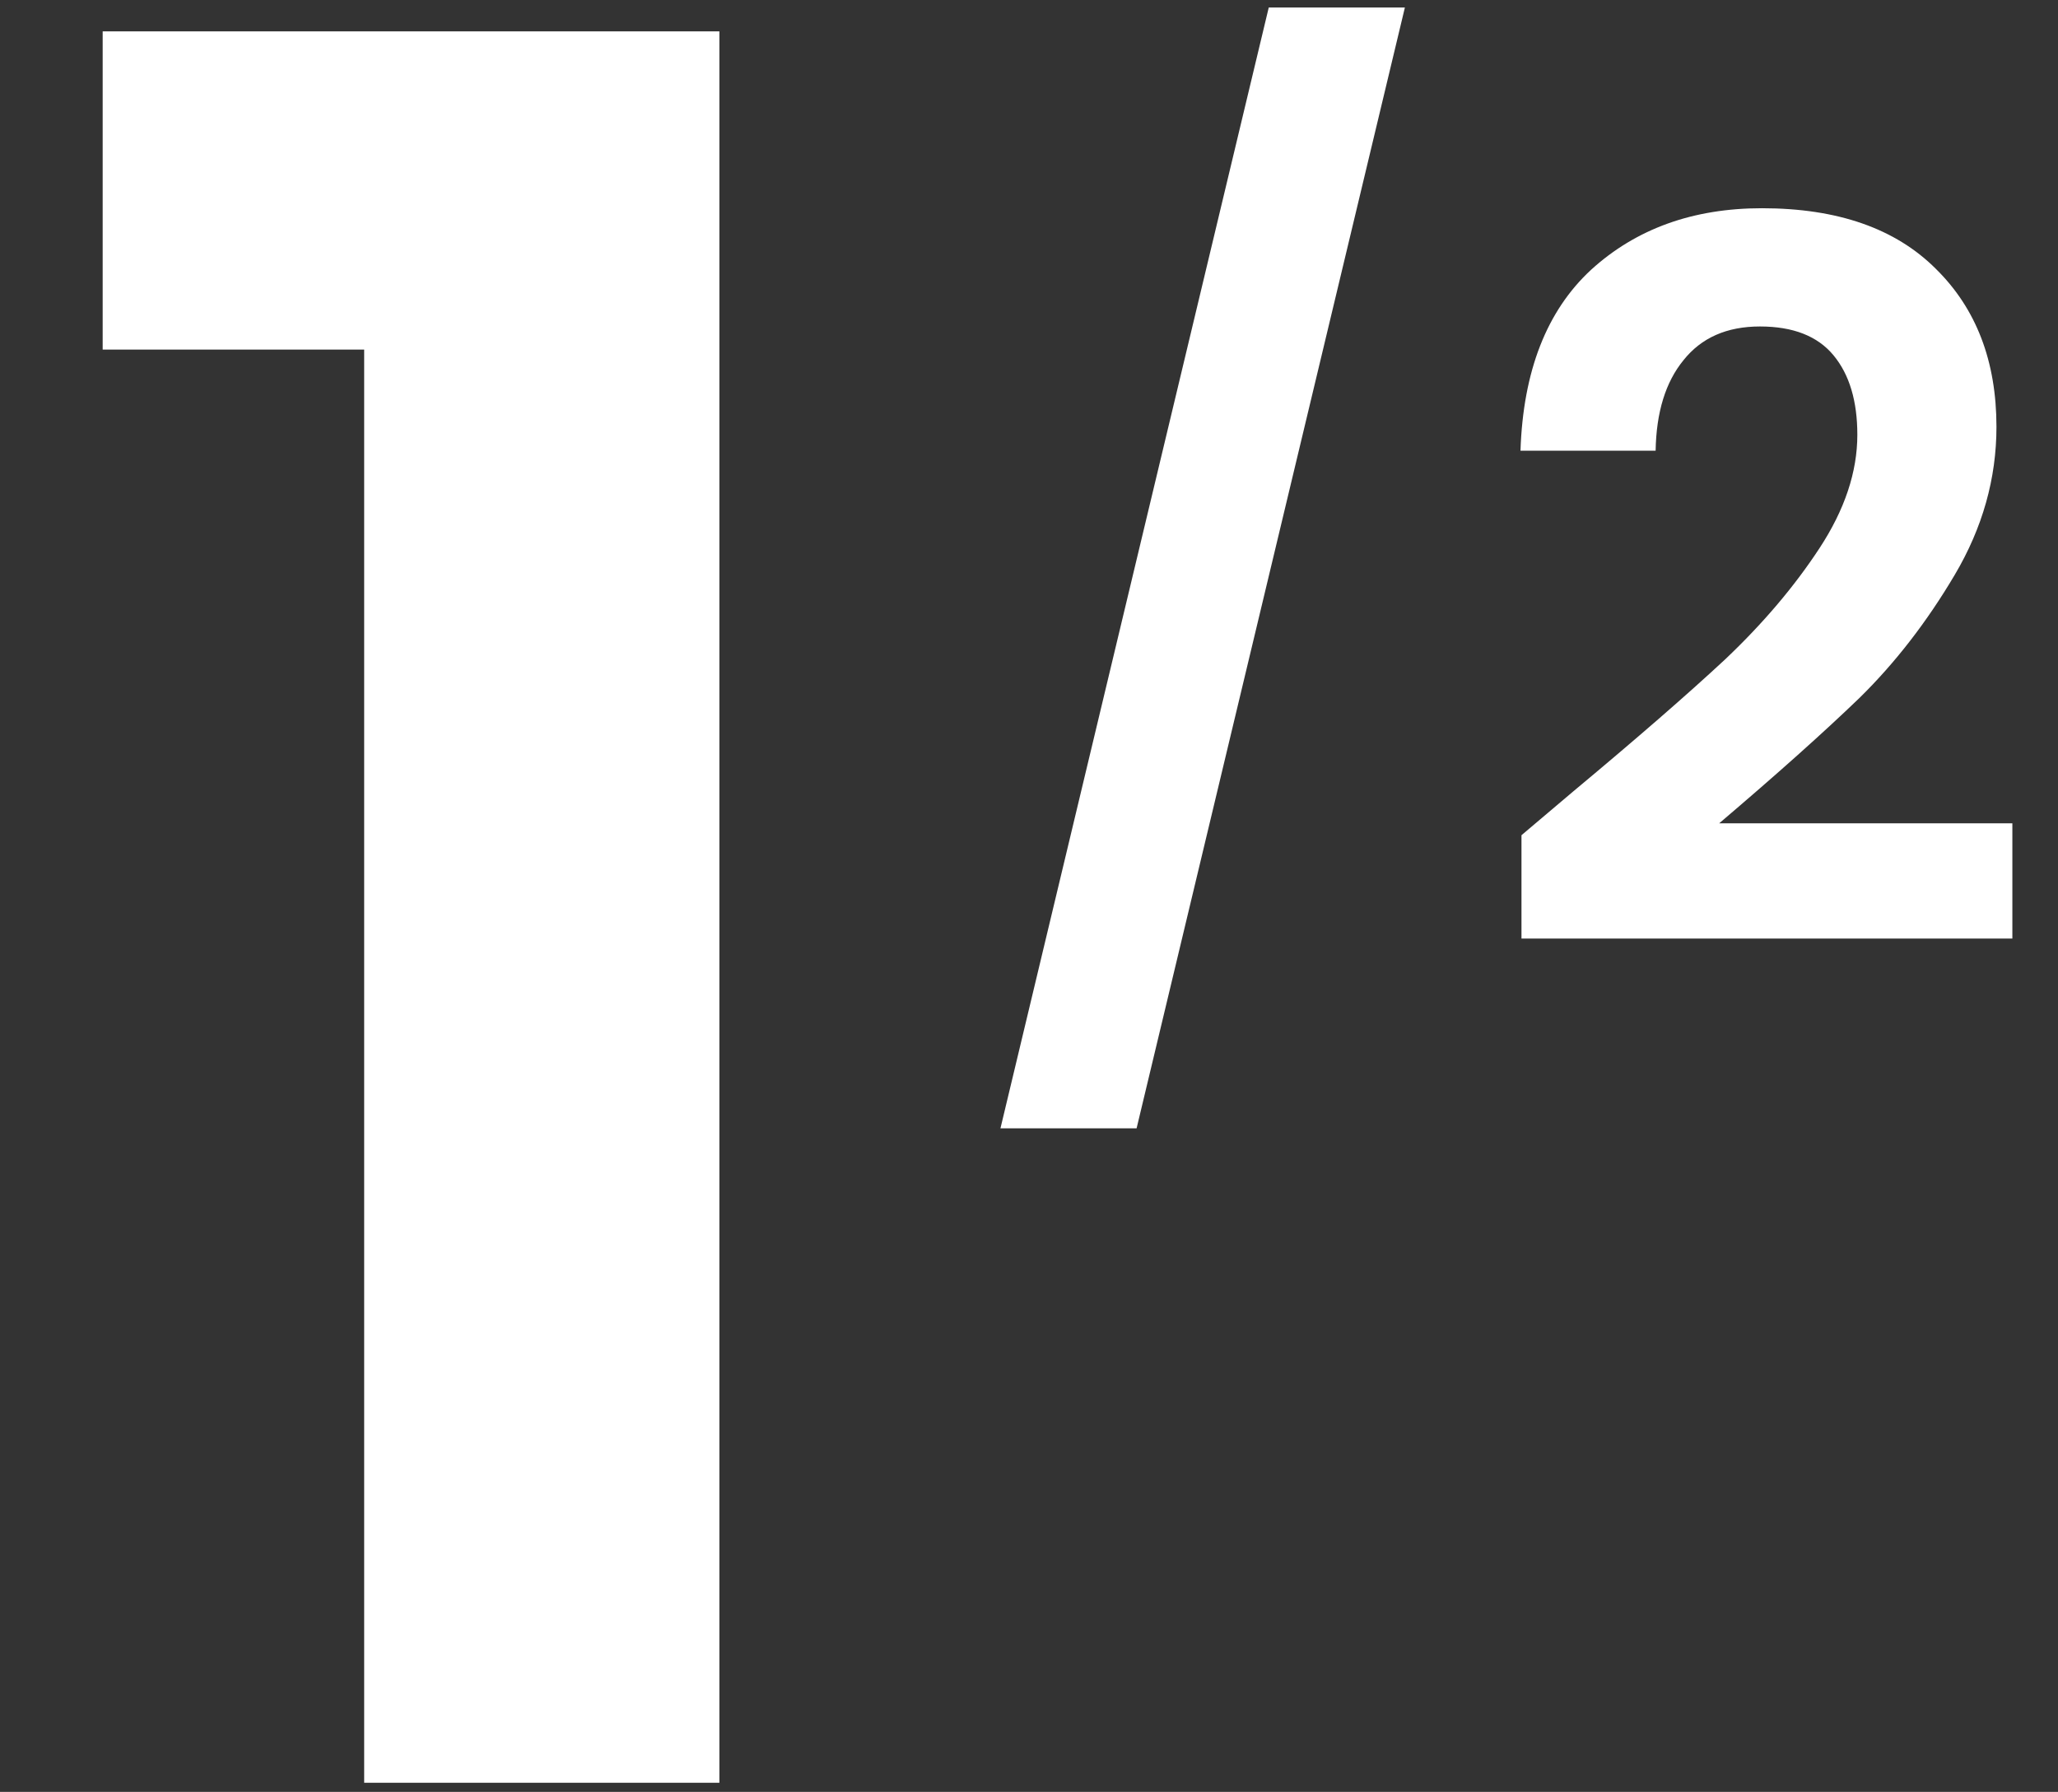
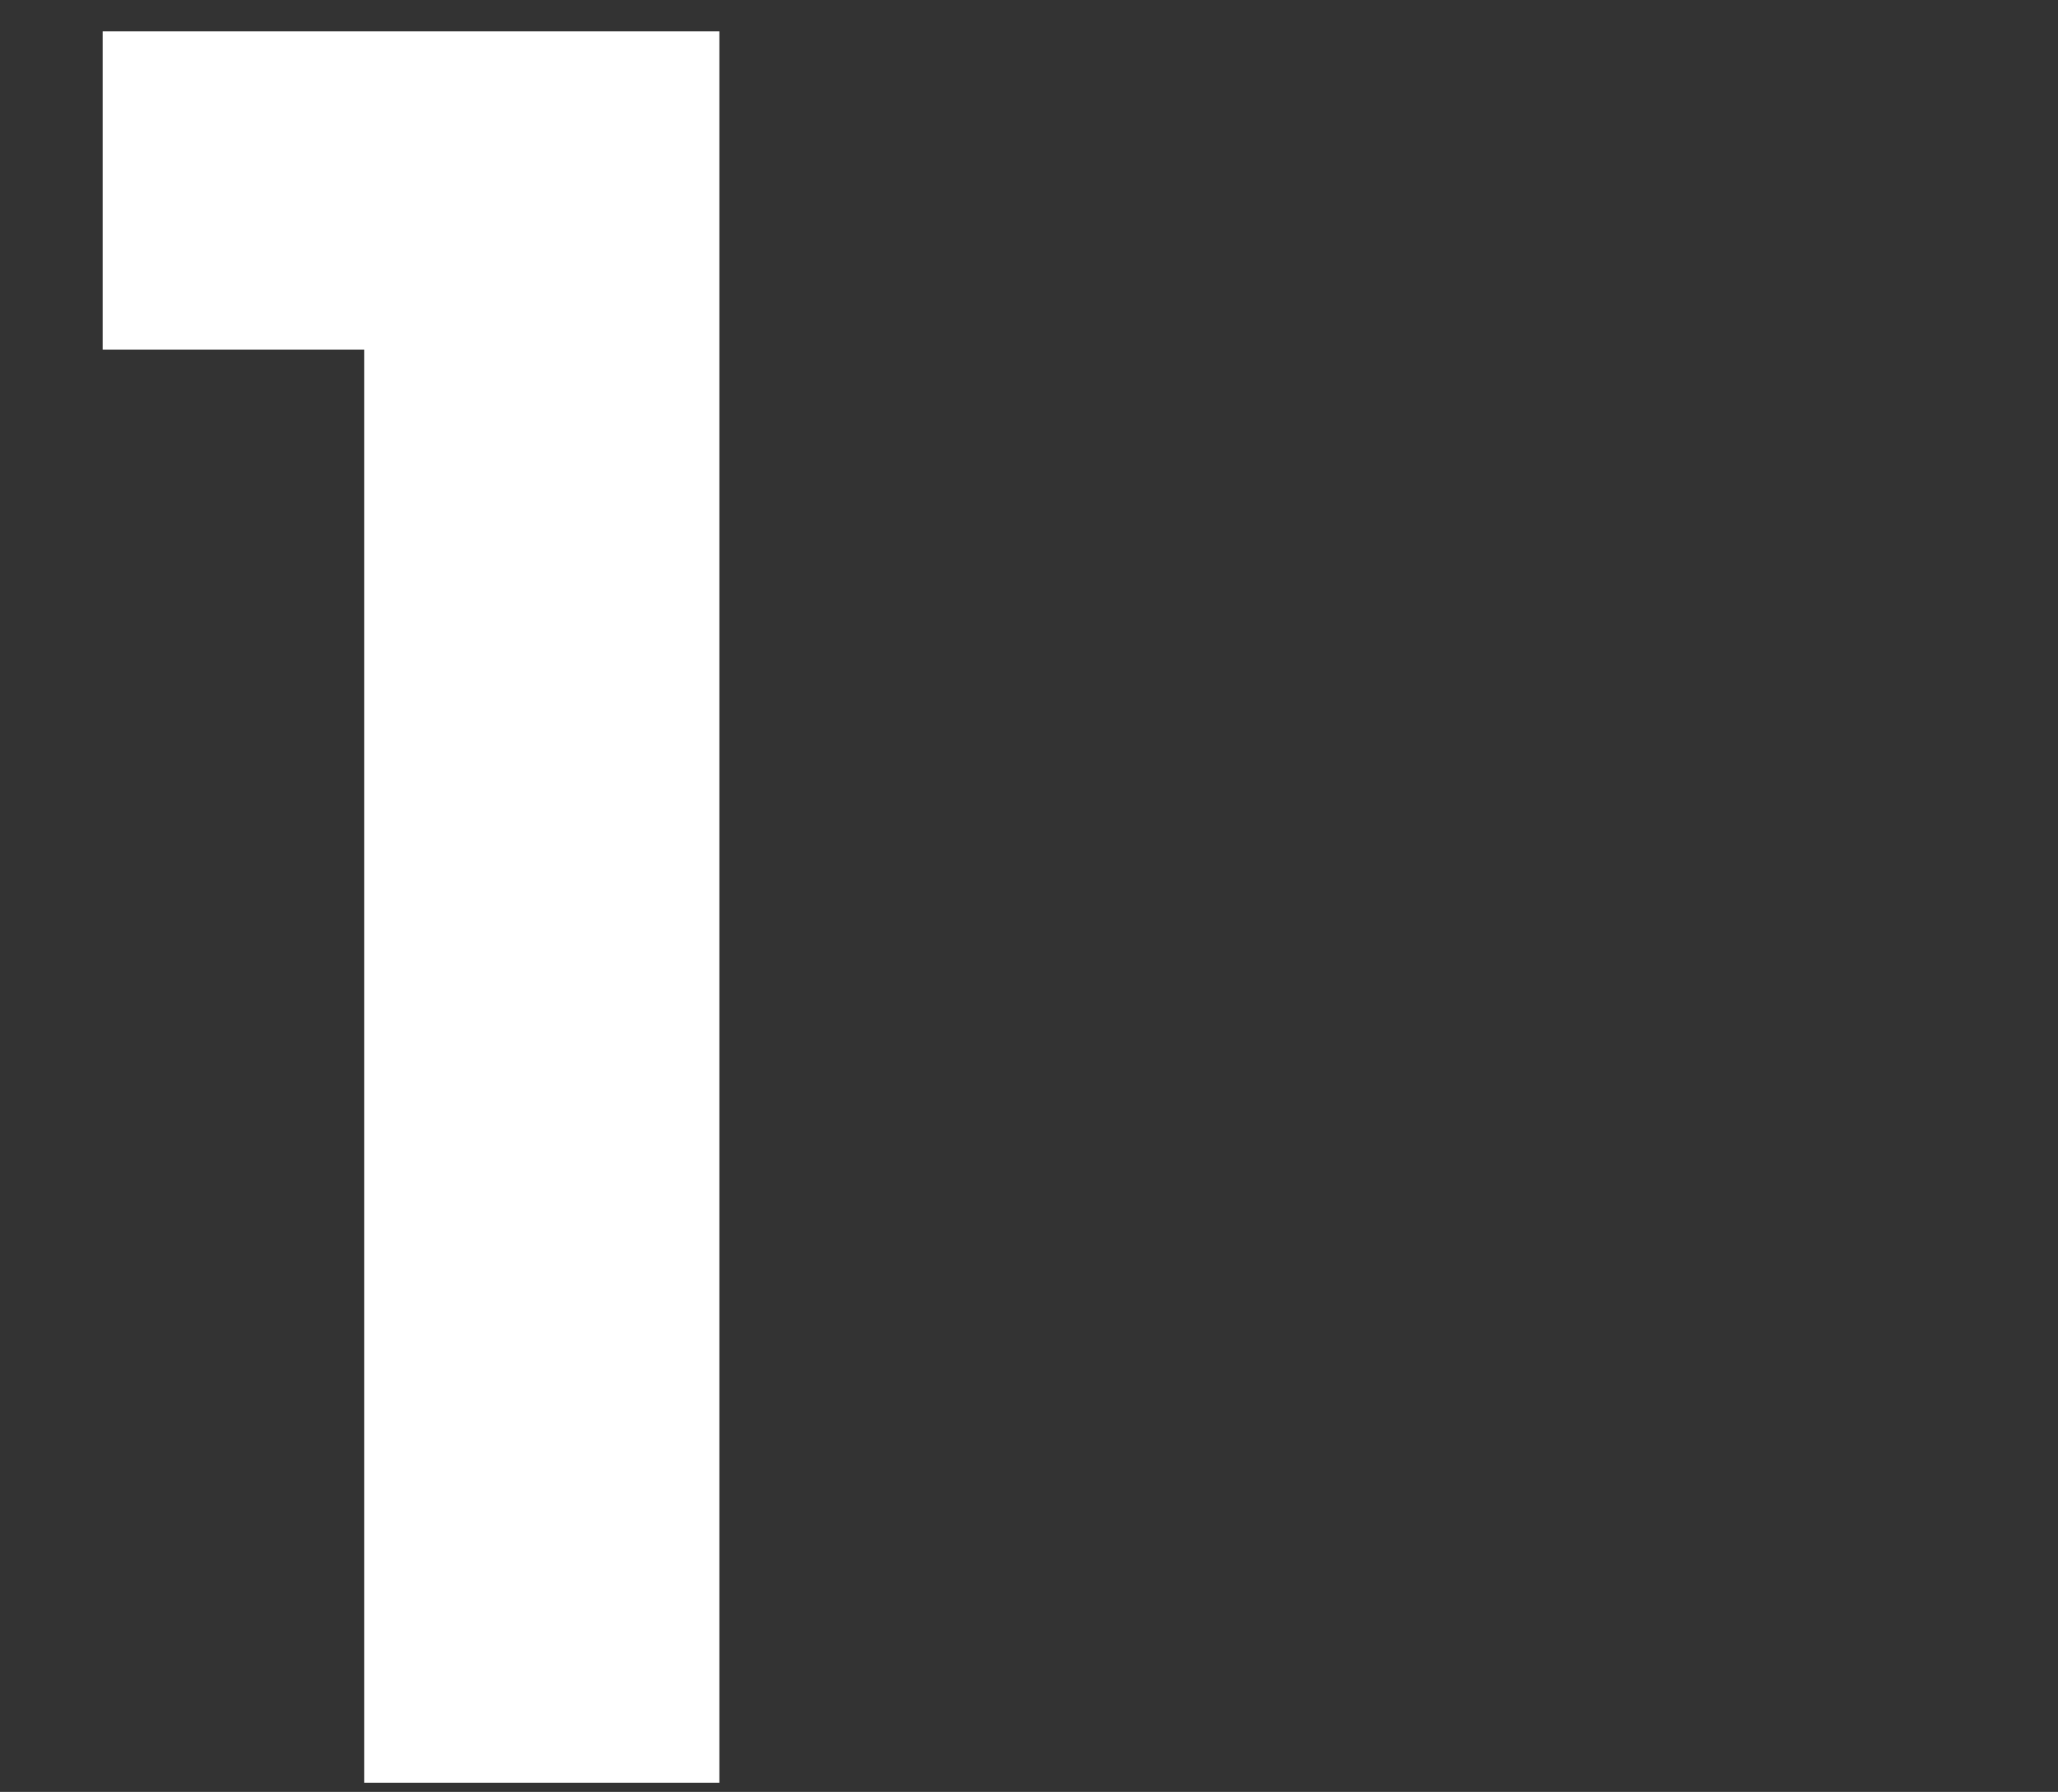
<svg xmlns="http://www.w3.org/2000/svg" width="147" height="128" viewBox="0 0 147 128" fill="none">
  <rect x="0" y="0" width="147" height="128" fill="#333333" stroke="none" />
  <path d="M7.334 24.971V2.241H51.385V127.347H26.012V24.971H7.334Z" fill="white" />
-   <path d="M100.349 0.537L81.185 80.6H71.461L90.625 0.537H100.349ZM112.368 56.538C116.91 52.753 120.53 49.606 123.227 47.098C125.924 44.543 128.172 41.893 129.97 39.149C131.768 36.404 132.667 33.707 132.667 31.057C132.667 28.644 132.1 26.751 130.964 25.379C129.828 24.007 128.077 23.321 125.712 23.321C123.346 23.321 121.524 24.125 120.246 25.734C118.969 27.295 118.306 29.448 118.259 32.193H108.606C108.795 26.515 110.475 22.209 113.645 19.275C116.863 16.341 120.932 14.874 125.854 14.874C131.248 14.874 135.388 16.317 138.275 19.204C141.161 22.043 142.604 25.805 142.604 30.489C142.604 34.18 141.611 37.706 139.623 41.065C137.636 44.425 135.365 47.358 132.809 49.866C130.254 52.327 126.918 55.308 122.801 58.81H143.74V67.043H108.677V59.661L112.368 56.538Z" fill="white" />
</svg>